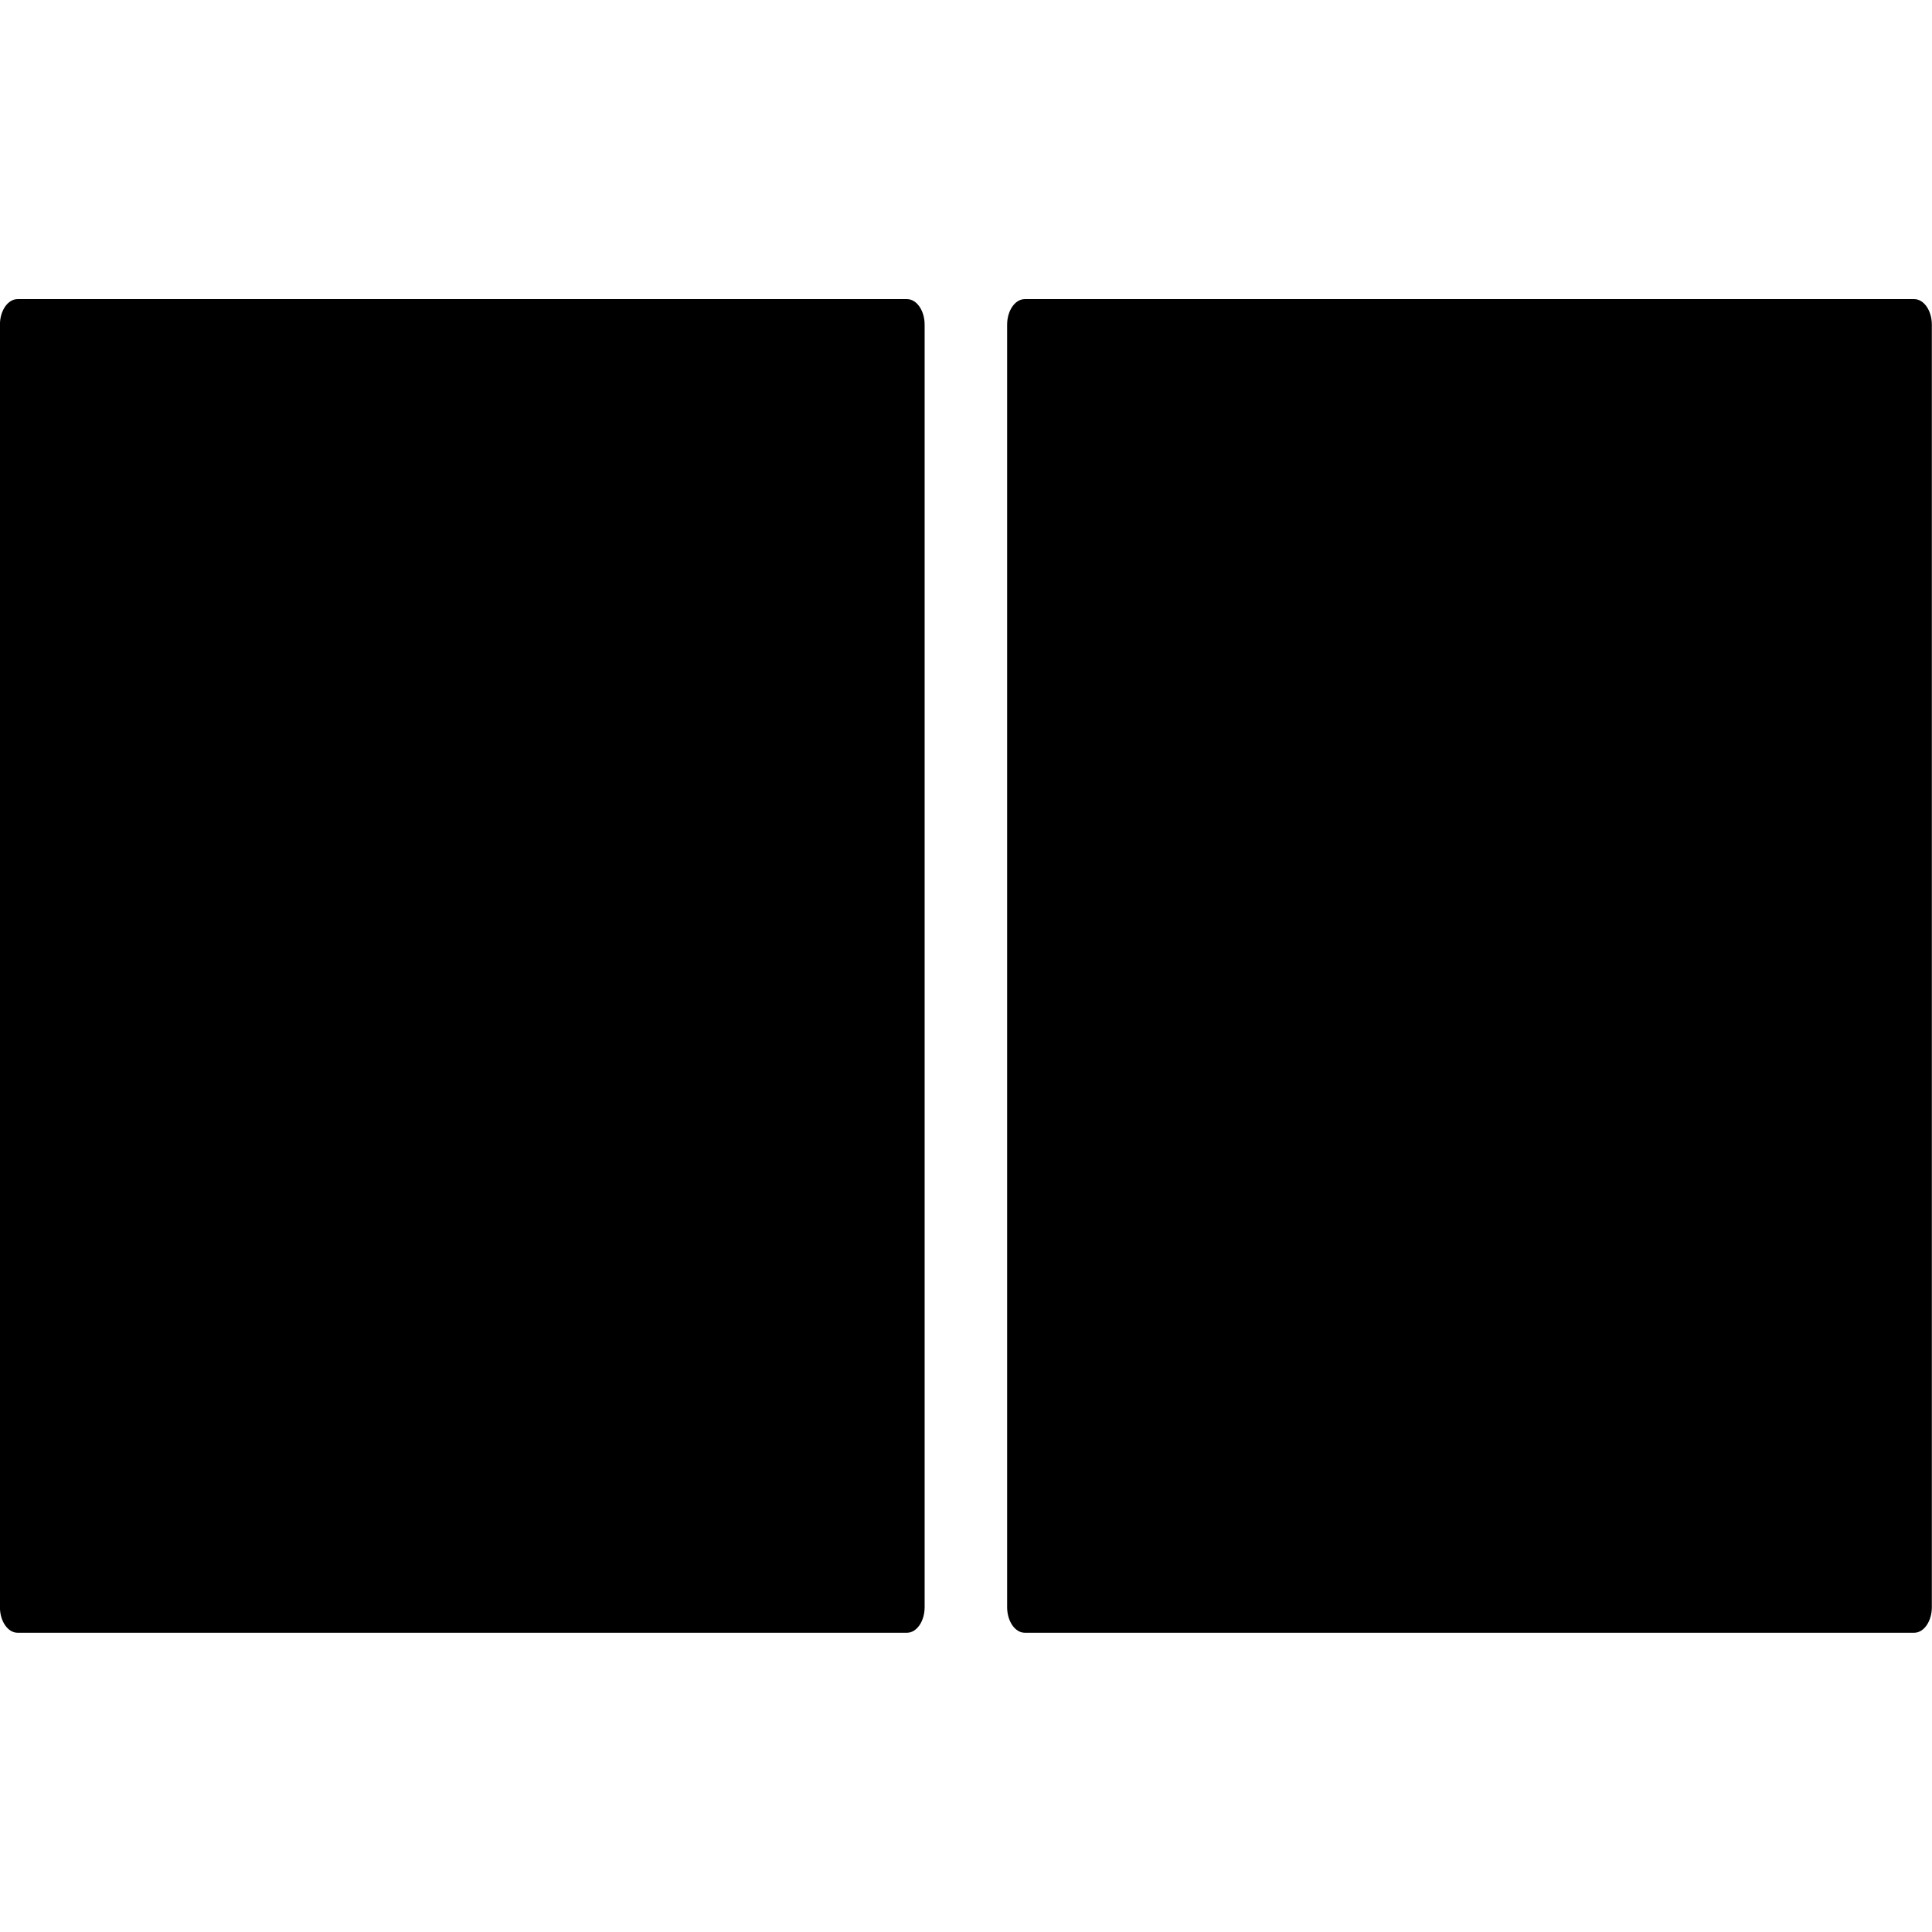
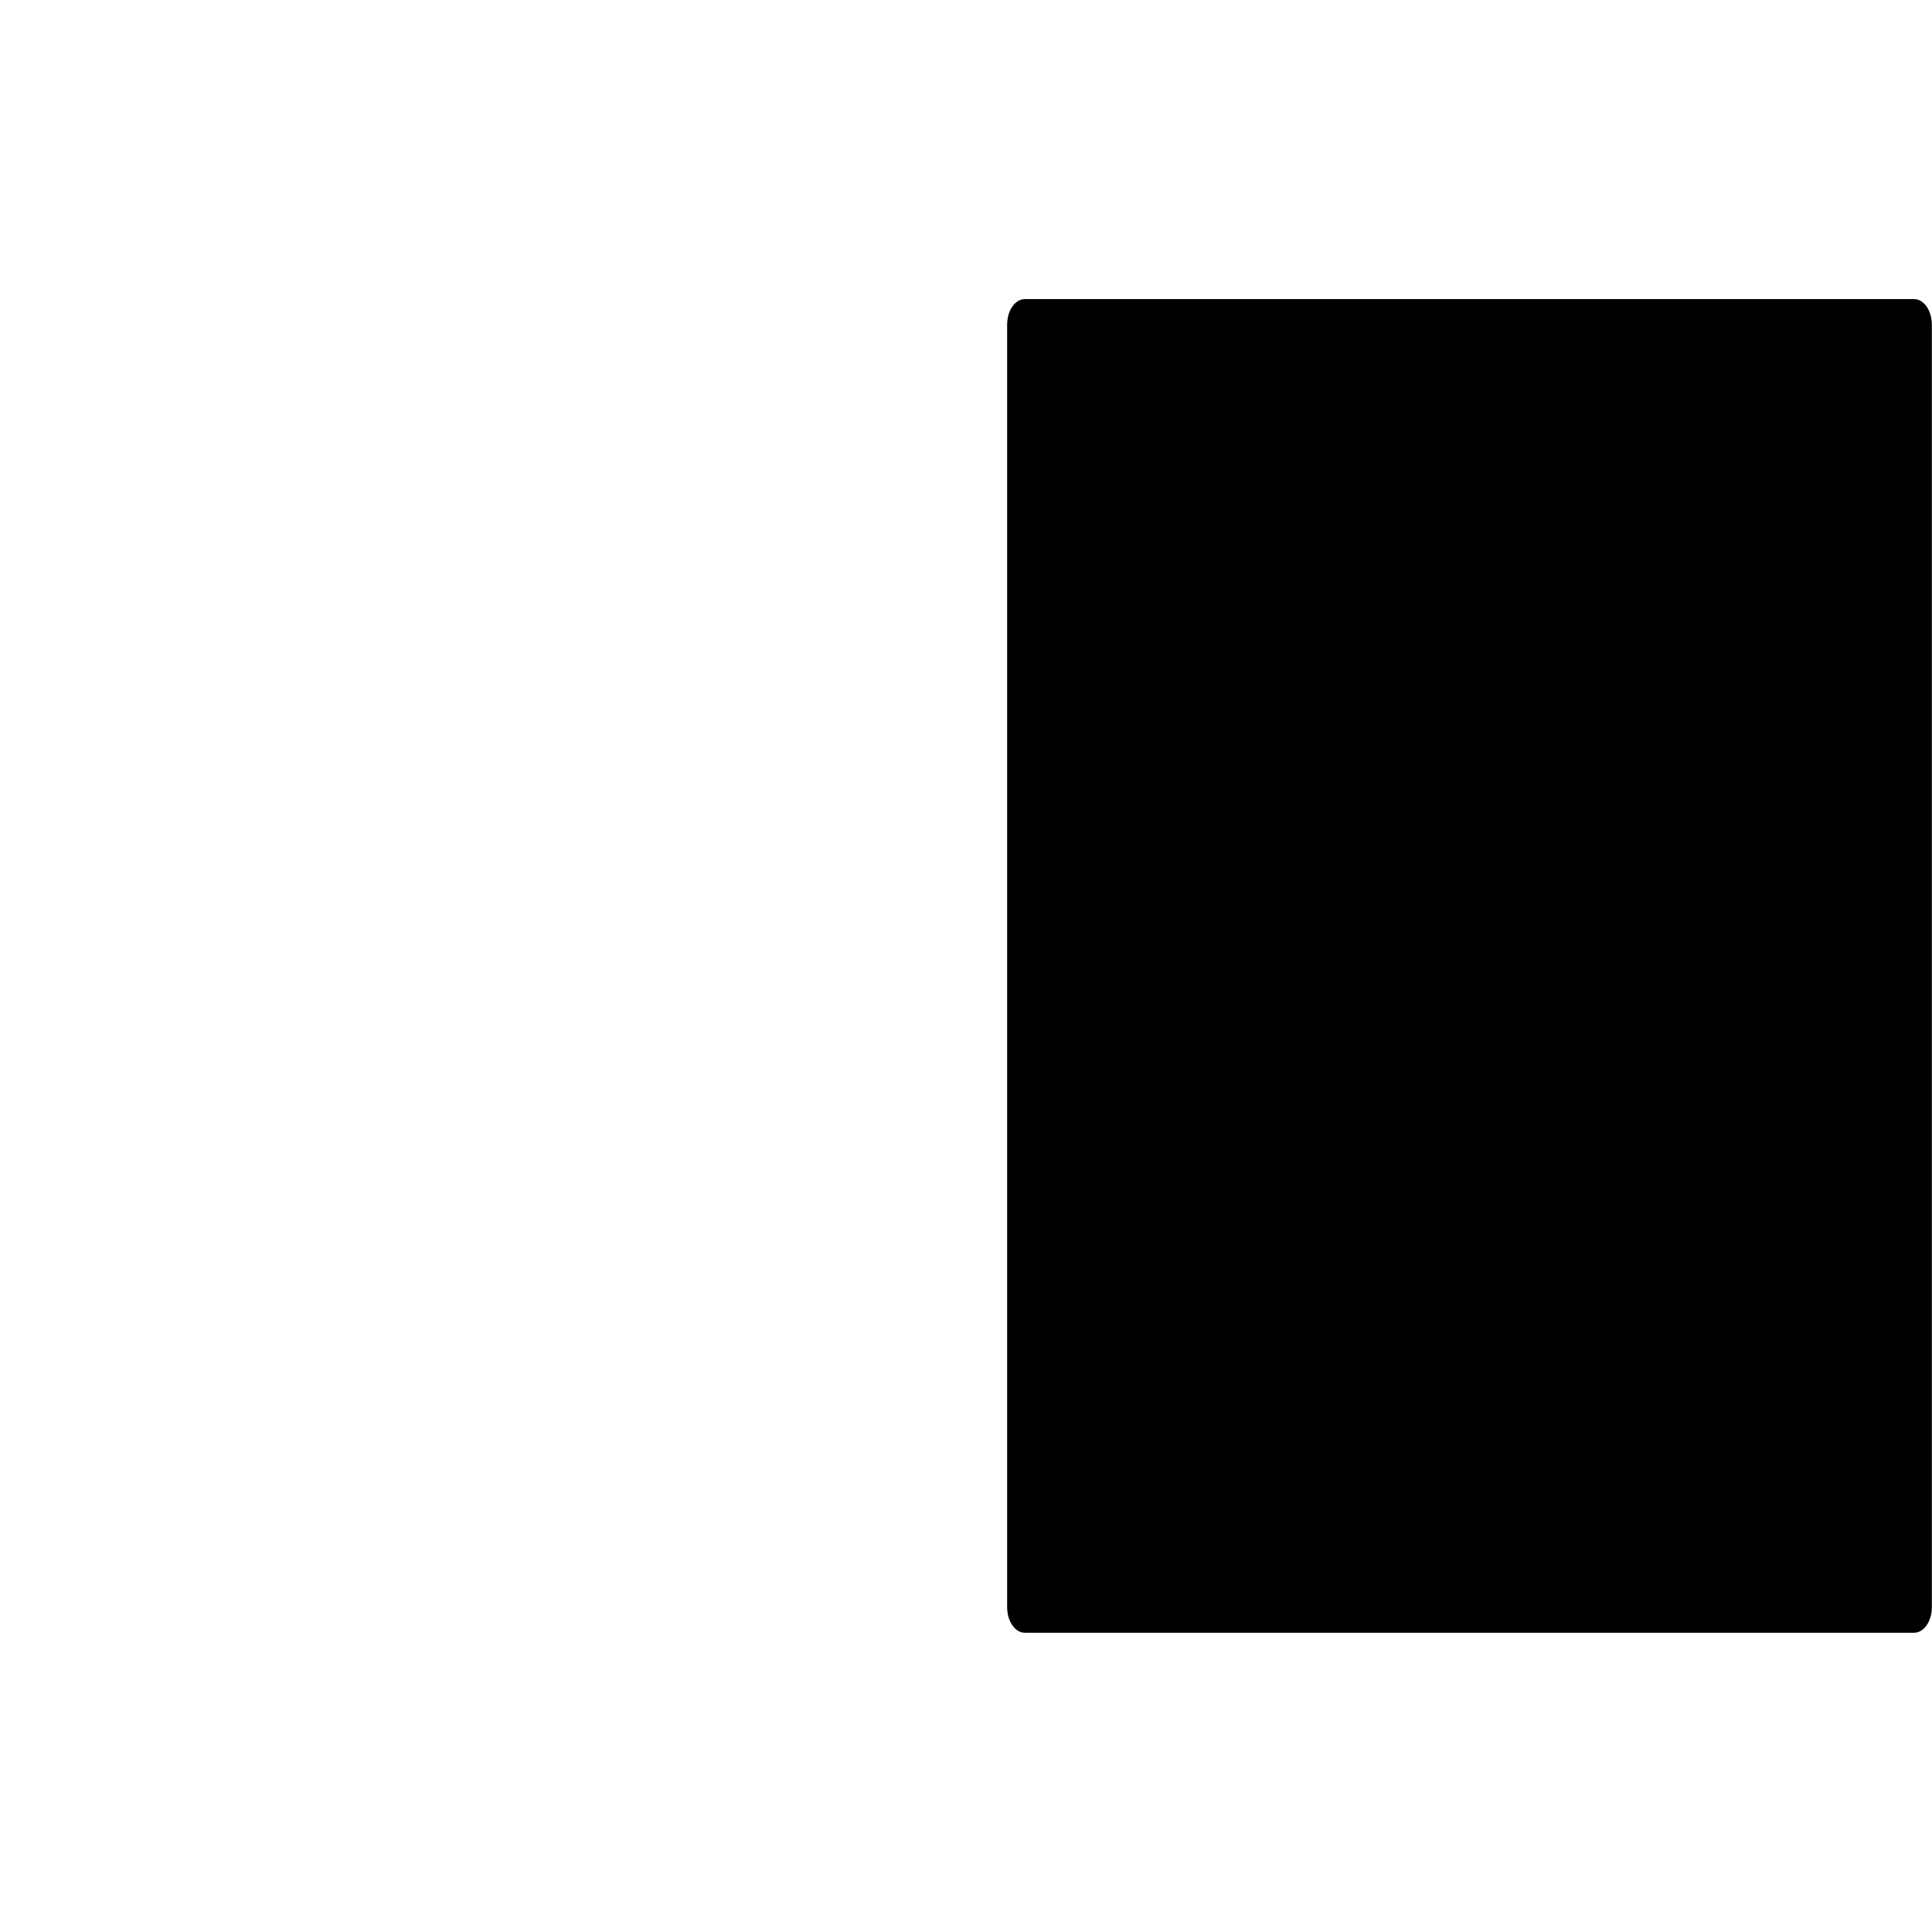
<svg xmlns="http://www.w3.org/2000/svg" width="100%" height="100%" viewBox="0 0 100 100" version="1.1" xml:space="preserve" style="fill-rule:evenodd;clip-rule:evenodd;stroke-linejoin:round;stroke-miterlimit:2;">
  <g transform="matrix(0.979,0,0,0.919,-29.075,1.981)">
-     <path d="M78.584,16.13C78.584,15.335 78.164,14.69 77.647,14.69L30.632,14.69C30.115,14.69 29.695,15.335 29.695,16.13L29.695,88.365C29.695,89.16 30.115,89.805 30.632,89.805L77.647,89.805C78.164,89.805 78.584,89.16 78.584,88.365L78.584,16.13Z" />
-   </g>
+     </g>
  <g transform="matrix(0.979,0,0,0.919,23.058,1.981)">
    <path d="M78.584,16.13C78.584,15.335 78.164,14.69 77.647,14.69L30.632,14.69C30.115,14.69 29.695,15.335 29.695,16.13L29.695,88.365C29.695,89.16 30.115,89.805 30.632,89.805L77.647,89.805C78.164,89.805 78.584,89.16 78.584,88.365L78.584,16.13Z" />
  </g>
</svg>